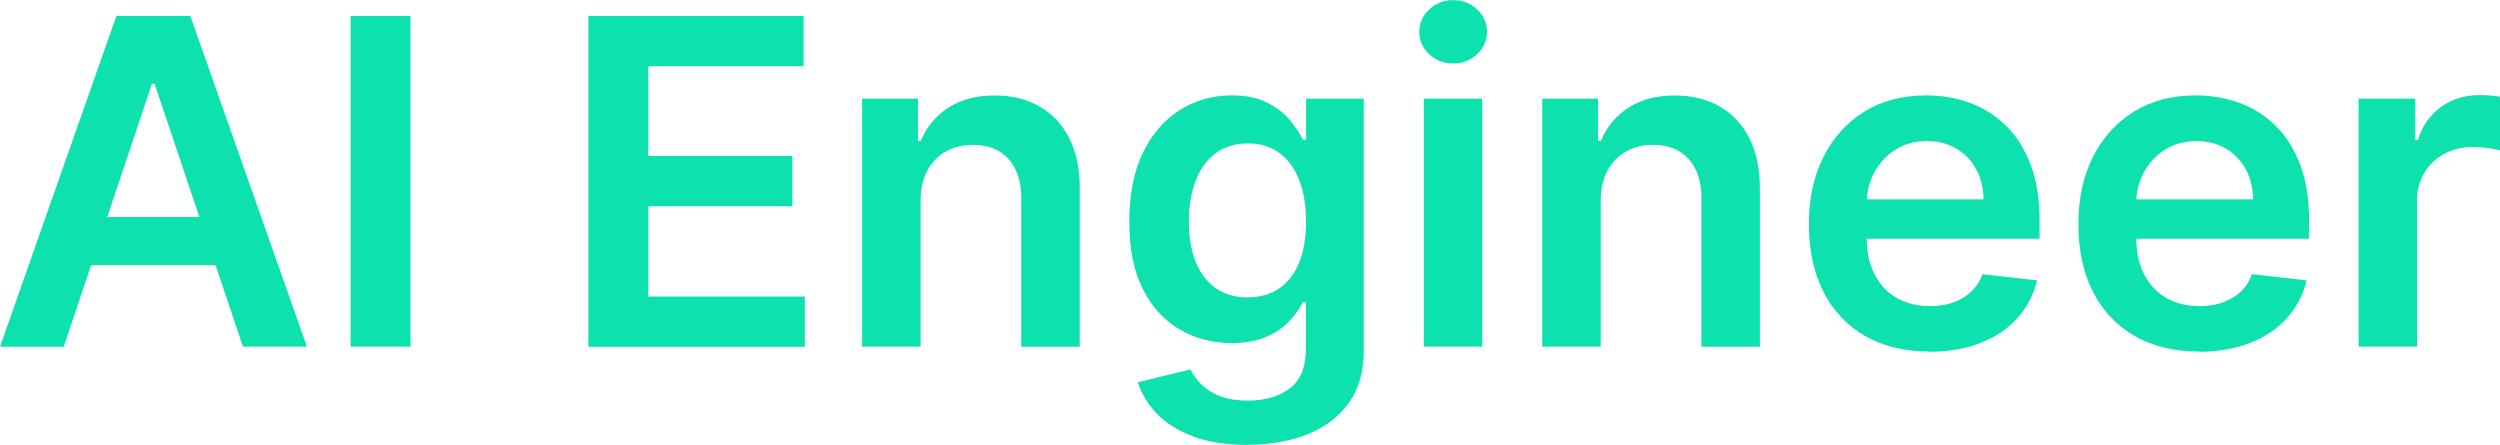
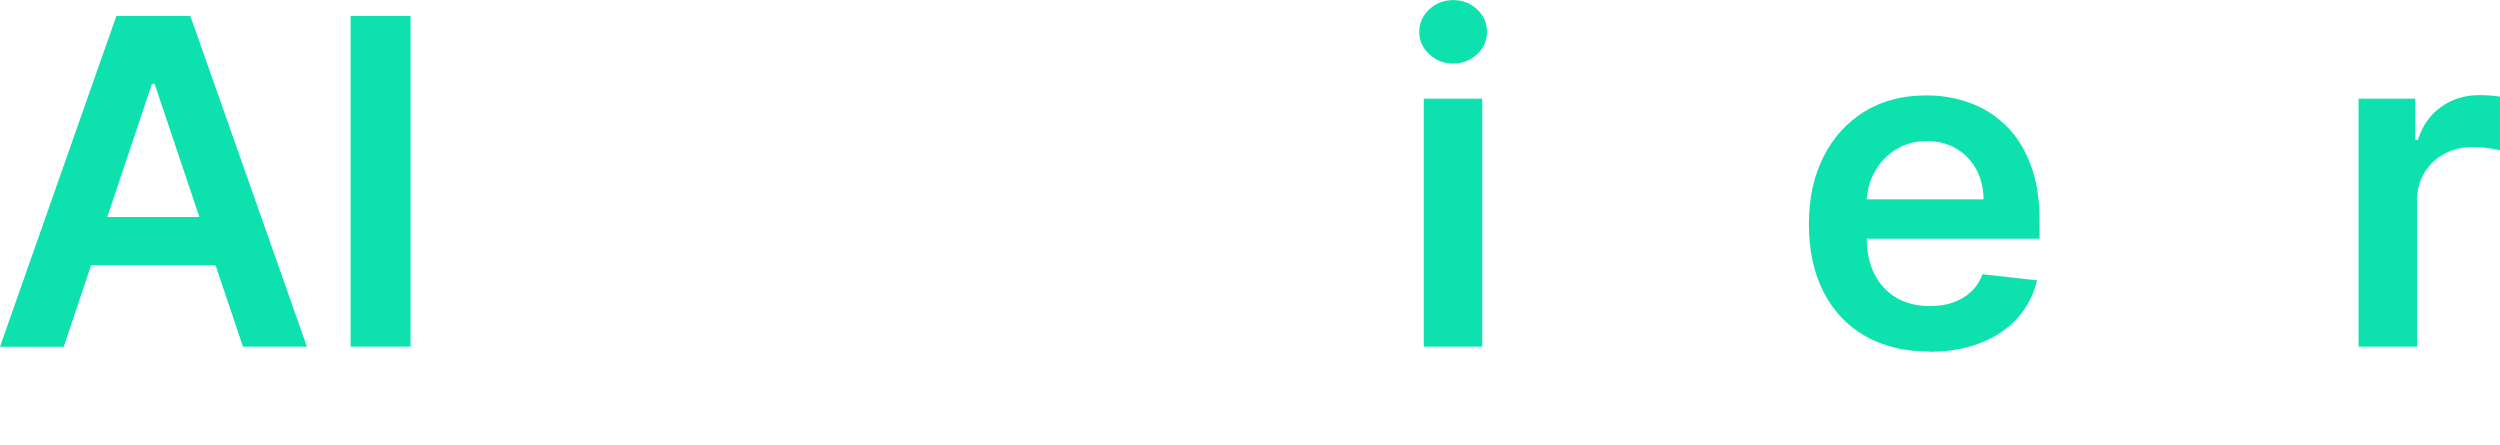
<svg xmlns="http://www.w3.org/2000/svg" id="Layer_2" viewBox="0 0 277.52 49.39">
  <defs>
    <style> .cls-1 { fill: #0de2af; } </style>
  </defs>
  <g id="Layer_1-2" data-name="Layer_1">
    <g>
      <path class="cls-1" d="M7.1,38.49H0L12.92,1.77h8.21l12.94,36.71h-7.1l-9.81-29.18h-.29l-9.79,29.18ZM7.33,24.09h19.36v5.34H7.33v-5.34Z" />
      <path class="cls-1" d="M45.57,1.77v36.71h-6.65V1.77h6.65Z" />
-       <path class="cls-1" d="M65.32,38.49V1.77h23.88v5.58h-17.23v9.97h15.99v5.58h-15.99v10.02h17.37v5.58h-24.02Z" />
-       <path class="cls-1" d="M102.19,22.35v16.13h-6.49V10.95h6.2v4.68h.32c.63-1.54,1.65-2.77,3.04-3.67,1.39-.91,3.12-1.36,5.17-1.36,1.9,0,3.56.41,4.97,1.22,1.42.81,2.52,1.99,3.3,3.53.78,1.54,1.17,3.41,1.16,5.61v17.53h-6.49v-16.53c0-1.84-.48-3.28-1.43-4.32-.95-1.04-2.26-1.56-3.93-1.56-1.14,0-2.14.25-3.02.74-.88.5-1.57,1.21-2.06,2.14s-.74,2.06-.74,3.39Z" />
-       <path class="cls-1" d="M138.46,49.39c-2.33,0-4.33-.31-6-.94-1.67-.63-3.02-1.47-4.03-2.52s-1.72-2.22-2.12-3.5l5.84-1.42c.26.54.65,1.07,1.15,1.6.5.53,1.18.97,2.04,1.33.85.35,1.93.53,3.24.53,1.84,0,3.36-.45,4.57-1.34s1.81-2.35,1.81-4.38v-5.22h-.32c-.33.67-.82,1.36-1.46,2.06s-1.48,1.3-2.53,1.77c-1.05.48-2.36.72-3.94.72-2.12,0-4.03-.5-5.75-1.5s-3.08-2.49-4.09-4.48c-1.01-1.99-1.51-4.48-1.51-7.48s.5-5.58,1.51-7.66,2.38-3.67,4.1-4.75,3.64-1.62,5.75-1.62c1.61,0,2.94.27,3.99.82,1.05.54,1.88,1.19,2.5,1.95s1.09,1.47,1.42,2.14h.36v-4.55h6.4v27.98c0,2.35-.56,4.3-1.69,5.84-1.12,1.54-2.66,2.69-4.61,3.46-1.95.76-4.16,1.15-6.63,1.15ZM138.51,33c1.37,0,2.54-.33,3.51-1,.97-.67,1.7-1.63,2.21-2.89.5-1.25.75-2.76.75-4.52s-.25-3.25-.74-4.55c-.5-1.3-1.22-2.32-2.19-3.04-.96-.72-2.14-1.08-3.54-1.08s-2.65.38-3.62,1.13c-.97.75-1.7,1.78-2.19,3.09s-.73,2.79-.73,4.46.25,3.16.74,4.42c.5,1.26,1.23,2.24,2.21,2.94.97.7,2.17,1.05,3.59,1.05Z" />
      <path class="cls-1" d="M161.31,7.05c-1.03,0-1.91-.34-2.65-1.03-.74-.69-1.11-1.51-1.11-2.48s.37-1.81,1.11-2.5,1.62-1.03,2.65-1.03,1.93.34,2.66,1.03c.74.69,1.1,1.52,1.1,2.5s-.37,1.8-1.1,2.48c-.73.69-1.62,1.03-2.66,1.03ZM158.05,38.49V10.95h6.49v27.53h-6.49Z" />
-       <path class="cls-1" d="M177.69,22.35v16.13h-6.49V10.95h6.2v4.68h.32c.63-1.54,1.65-2.77,3.04-3.67,1.39-.91,3.12-1.36,5.17-1.36,1.9,0,3.56.41,4.97,1.22,1.42.81,2.52,1.99,3.3,3.53.78,1.54,1.17,3.41,1.16,5.61v17.53h-6.49v-16.53c0-1.84-.48-3.28-1.43-4.32-.95-1.04-2.26-1.56-3.93-1.56-1.14,0-2.14.25-3.02.74-.88.5-1.57,1.21-2.06,2.14s-.74,2.06-.74,3.39Z" />
      <path class="cls-1" d="M214.17,39.02c-2.76,0-5.14-.58-7.14-1.73-2-1.15-3.54-2.79-4.62-4.91-1.08-2.12-1.61-4.62-1.61-7.5s.54-5.32,1.62-7.47,2.6-3.82,4.54-5.02c1.95-1.2,4.24-1.8,6.87-1.8,1.7,0,3.3.27,4.81.82,1.51.54,2.85,1.38,4.02,2.52,1.17,1.14,2.08,2.58,2.75,4.33s1,3.83,1,6.25v1.99h-22.57v-4.37h16.35c-.01-1.24-.28-2.35-.81-3.33-.53-.97-1.26-1.74-2.2-2.3-.94-.56-2.03-.84-3.27-.84-1.33,0-2.49.32-3.5.96-1,.64-1.78,1.48-2.34,2.51-.56,1.03-.84,2.17-.85,3.4v3.82c0,1.6.29,2.97.88,4.11.59,1.14,1.4,2.01,2.46,2.62,1.05.6,2.28.9,3.69.9.94,0,1.8-.13,2.56-.4.76-.27,1.43-.67,1.99-1.19.56-.53.99-1.18,1.27-1.95l6.06.68c-.38,1.6-1.11,3-2.18,4.19-1.07,1.19-2.44,2.11-4.1,2.76s-3.56.98-5.7.98Z" />
-       <path class="cls-1" d="M244.09,39.02c-2.76,0-5.14-.58-7.14-1.73-2-1.15-3.54-2.79-4.62-4.91-1.08-2.12-1.61-4.62-1.61-7.5s.54-5.32,1.62-7.47,2.6-3.82,4.54-5.02c1.95-1.2,4.24-1.8,6.87-1.8,1.7,0,3.3.27,4.81.82,1.51.54,2.85,1.38,4.02,2.52,1.17,1.14,2.08,2.58,2.75,4.33s1,3.83,1,6.25v1.99h-22.57v-4.37h16.35c-.01-1.24-.28-2.35-.81-3.33-.53-.97-1.26-1.74-2.2-2.3-.94-.56-2.03-.84-3.27-.84-1.33,0-2.49.32-3.5.96-1,.64-1.78,1.48-2.34,2.51-.56,1.03-.84,2.17-.85,3.4v3.82c0,1.6.29,2.97.88,4.11.59,1.14,1.4,2.01,2.46,2.62,1.05.6,2.28.9,3.69.9.94,0,1.8-.13,2.56-.4.76-.27,1.43-.67,1.99-1.19.56-.53.99-1.18,1.27-1.95l6.06.68c-.38,1.6-1.11,3-2.18,4.19-1.07,1.19-2.44,2.11-4.1,2.76s-3.56.98-5.7.98Z" />
      <path class="cls-1" d="M261.82,38.49V10.95h6.29v4.59h.29c.5-1.59,1.37-2.82,2.59-3.68,1.22-.87,2.63-1.3,4.2-1.3.36,0,.76.01,1.21.04s.82.08,1.12.13v5.97c-.28-.1-.71-.18-1.3-.26-.59-.08-1.16-.12-1.71-.12-1.18,0-2.24.25-3.18.76-.94.51-1.68,1.21-2.21,2.11-.54.9-.81,1.93-.81,3.1v16.19h-6.49Z" />
    </g>
  </g>
</svg>